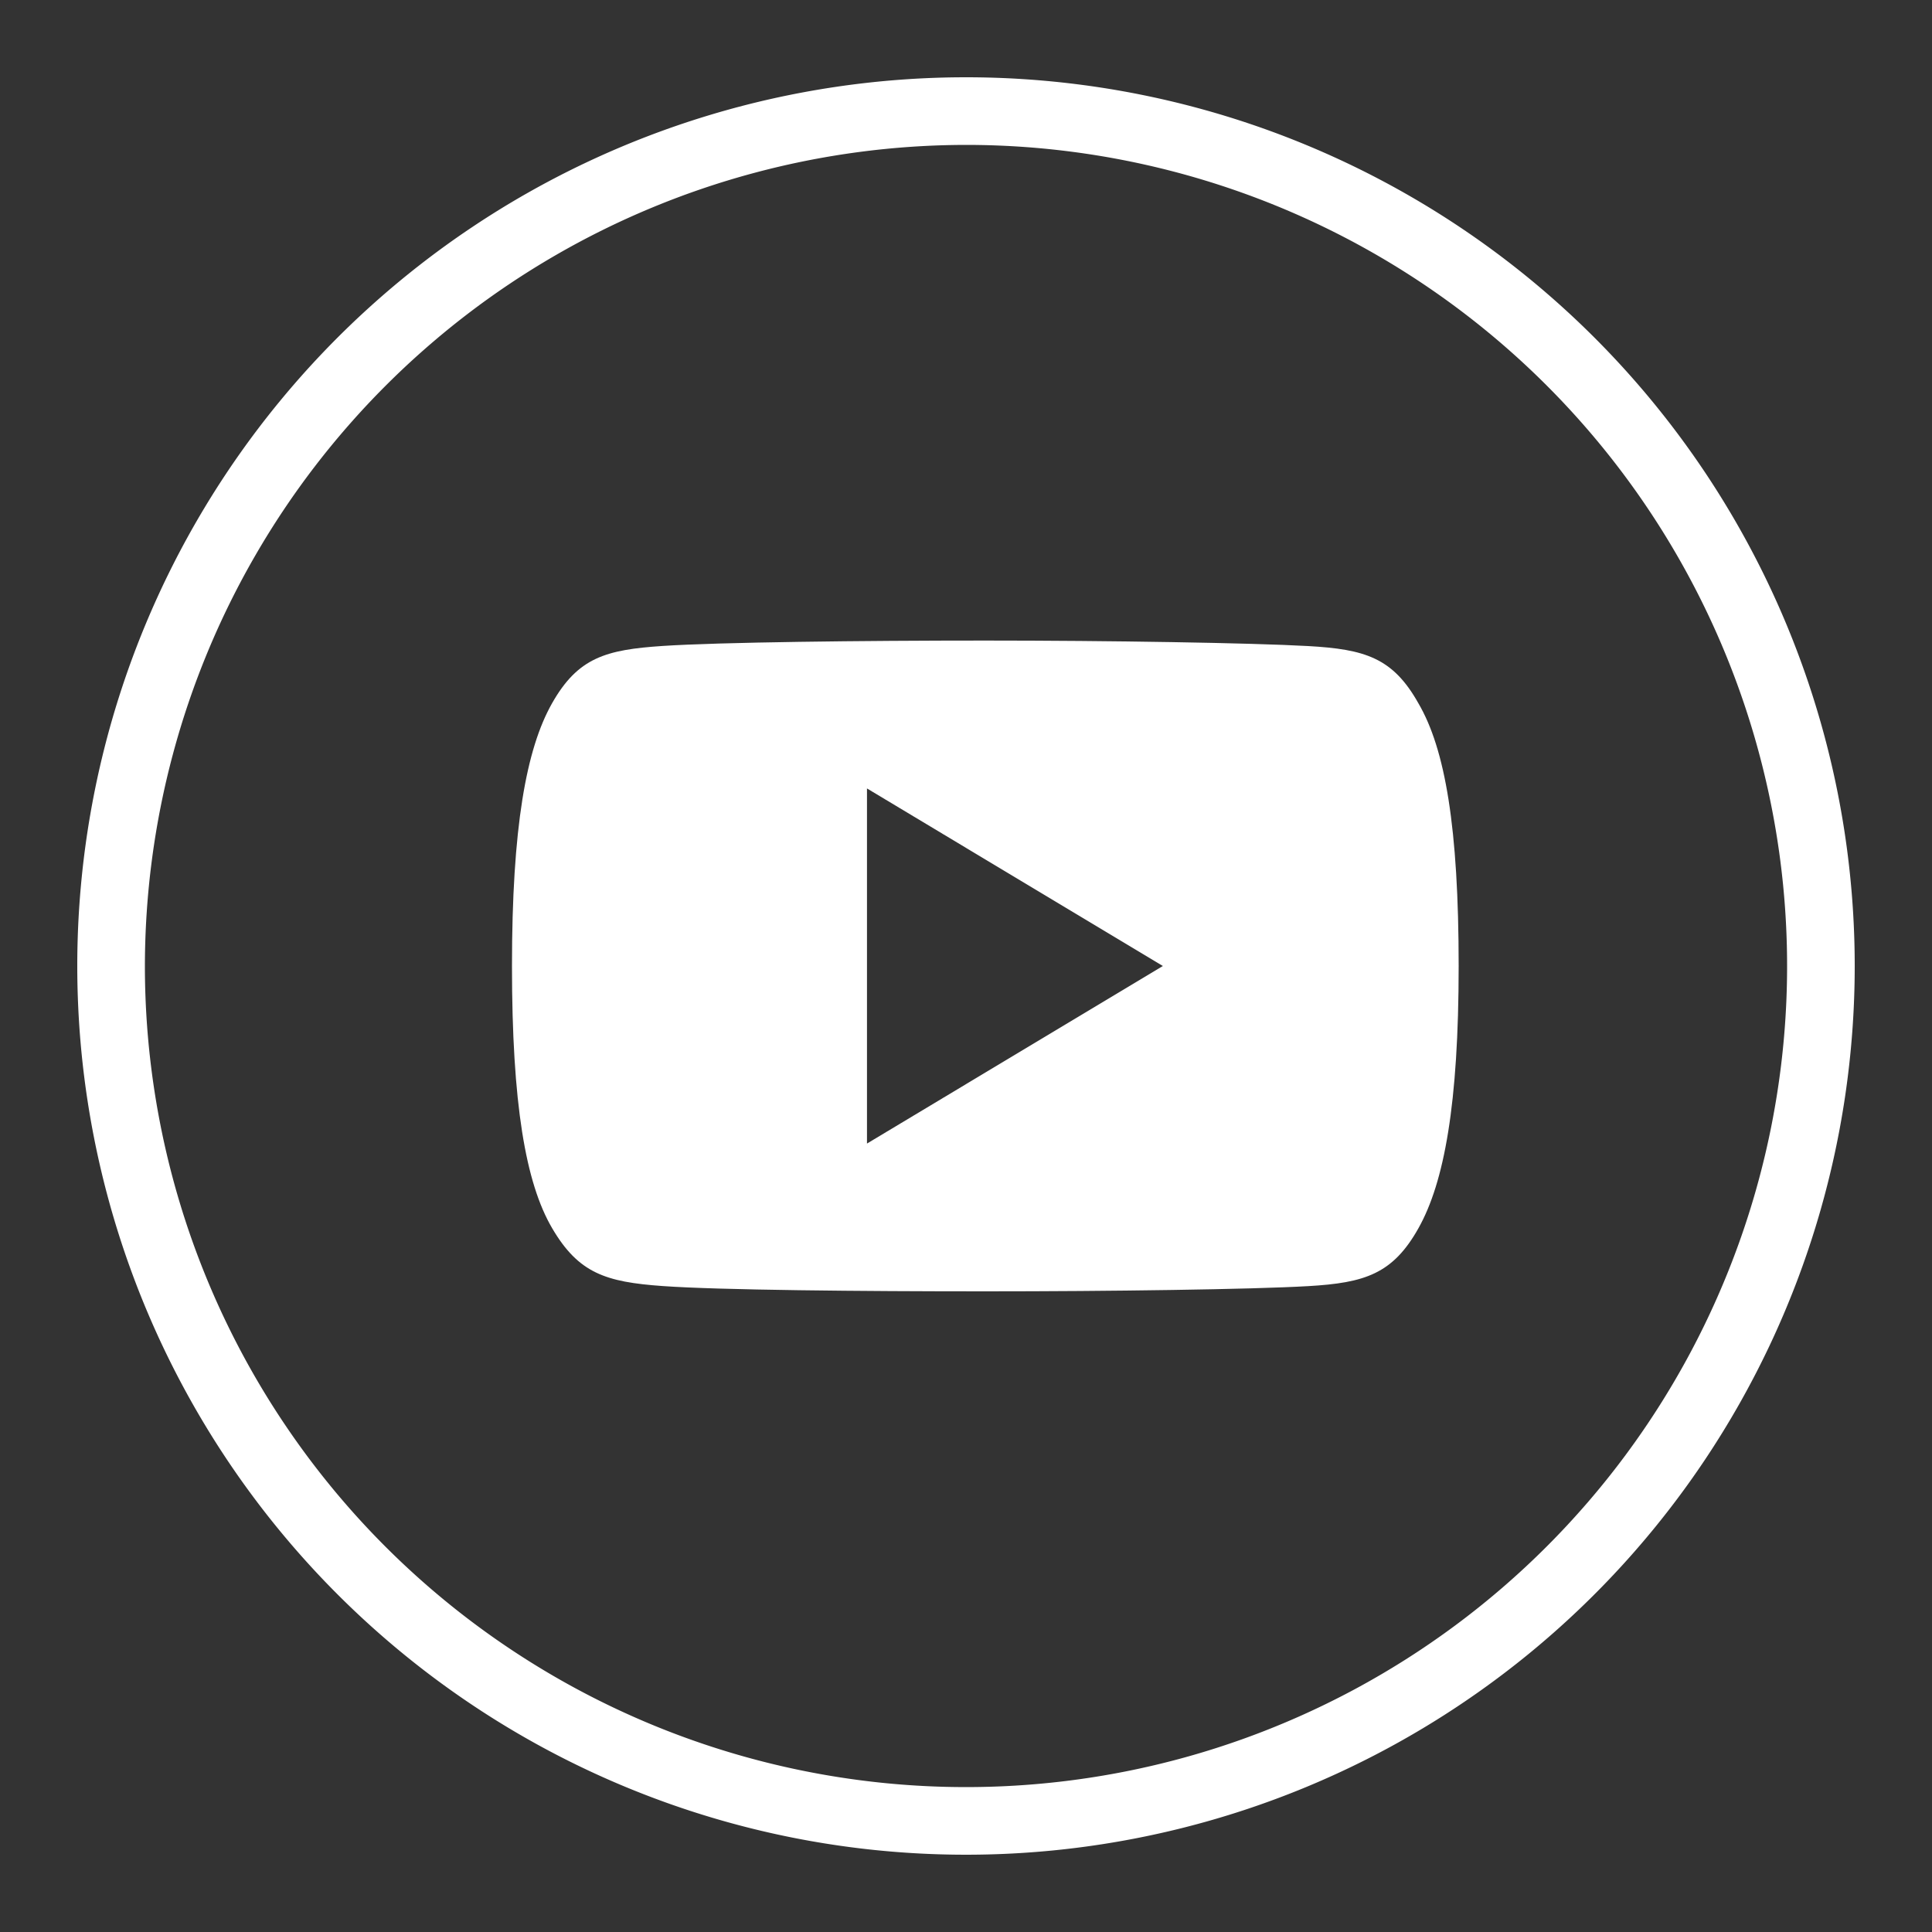
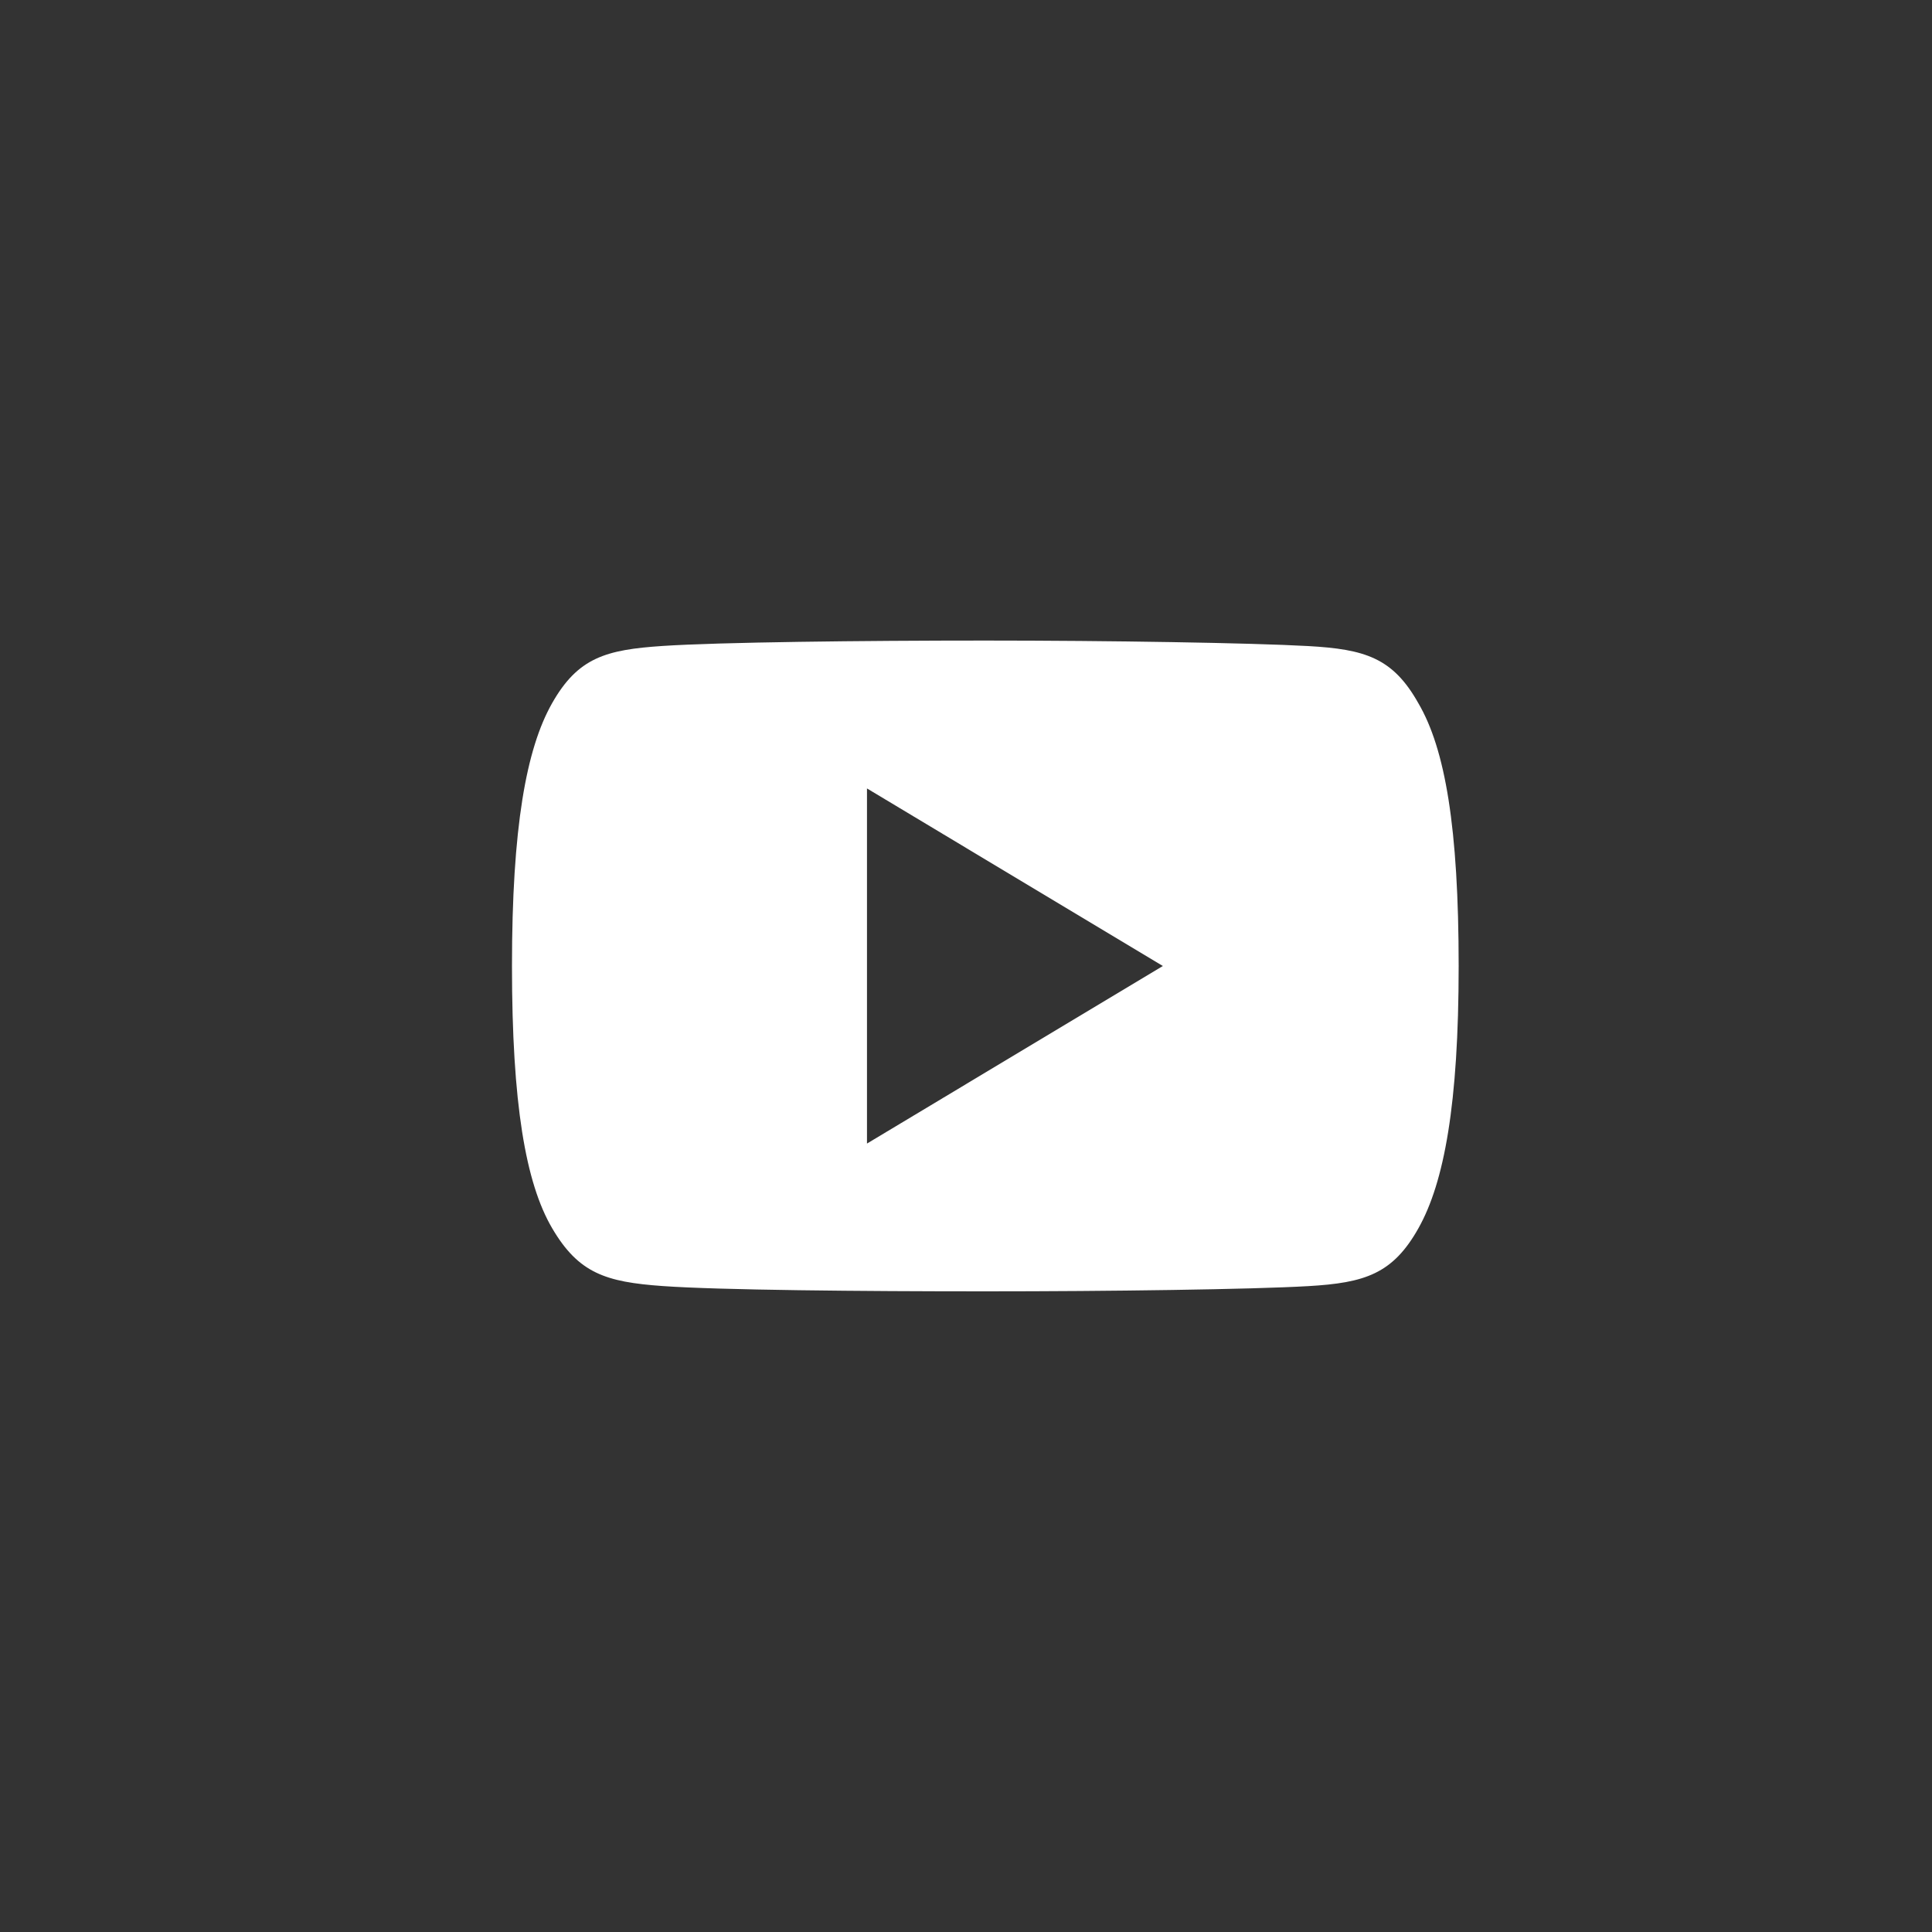
<svg xmlns="http://www.w3.org/2000/svg" viewBox="0 0 200 200">
  <rect x="0" y="0" width="200" height="200" fill="#333333" stroke="none" />
  <defs>
    <style>.cls-1{fill:#fff;}</style>
  </defs>
  <title>IconosFooter</title>
  <g id="Layer_2" data-name="Layer 2">
-     <path class="cls-1" d="M100,15a85,85,0,1,1-85,85,85.1,85.1,0,0,1,85-85m0-7a92,92,0,1,0,92,92A92,92,0,0,0,100,8Z" />
    <path class="cls-1" d="M146.83,72.8c-2.65-4.72-5.54-5.59-11.41-5.92s-20.62-.57-33.41-.57-27.57.17-33.43.56-8.75,1.2-11.43,5.93S53,85.66,53,100v0h0c0,14.26,1.41,22.45,4.15,27.13s5.56,5.58,11.43,6,20.62.55,33.43.55,27.54-.2,33.41-.54,8.76-1.26,11.42-6S151,114.3,151,100V100C151,85.66,149.6,77.53,146.83,72.8ZM89.75,118.38V81.62L120.38,100Z" />
  </g>
</svg>